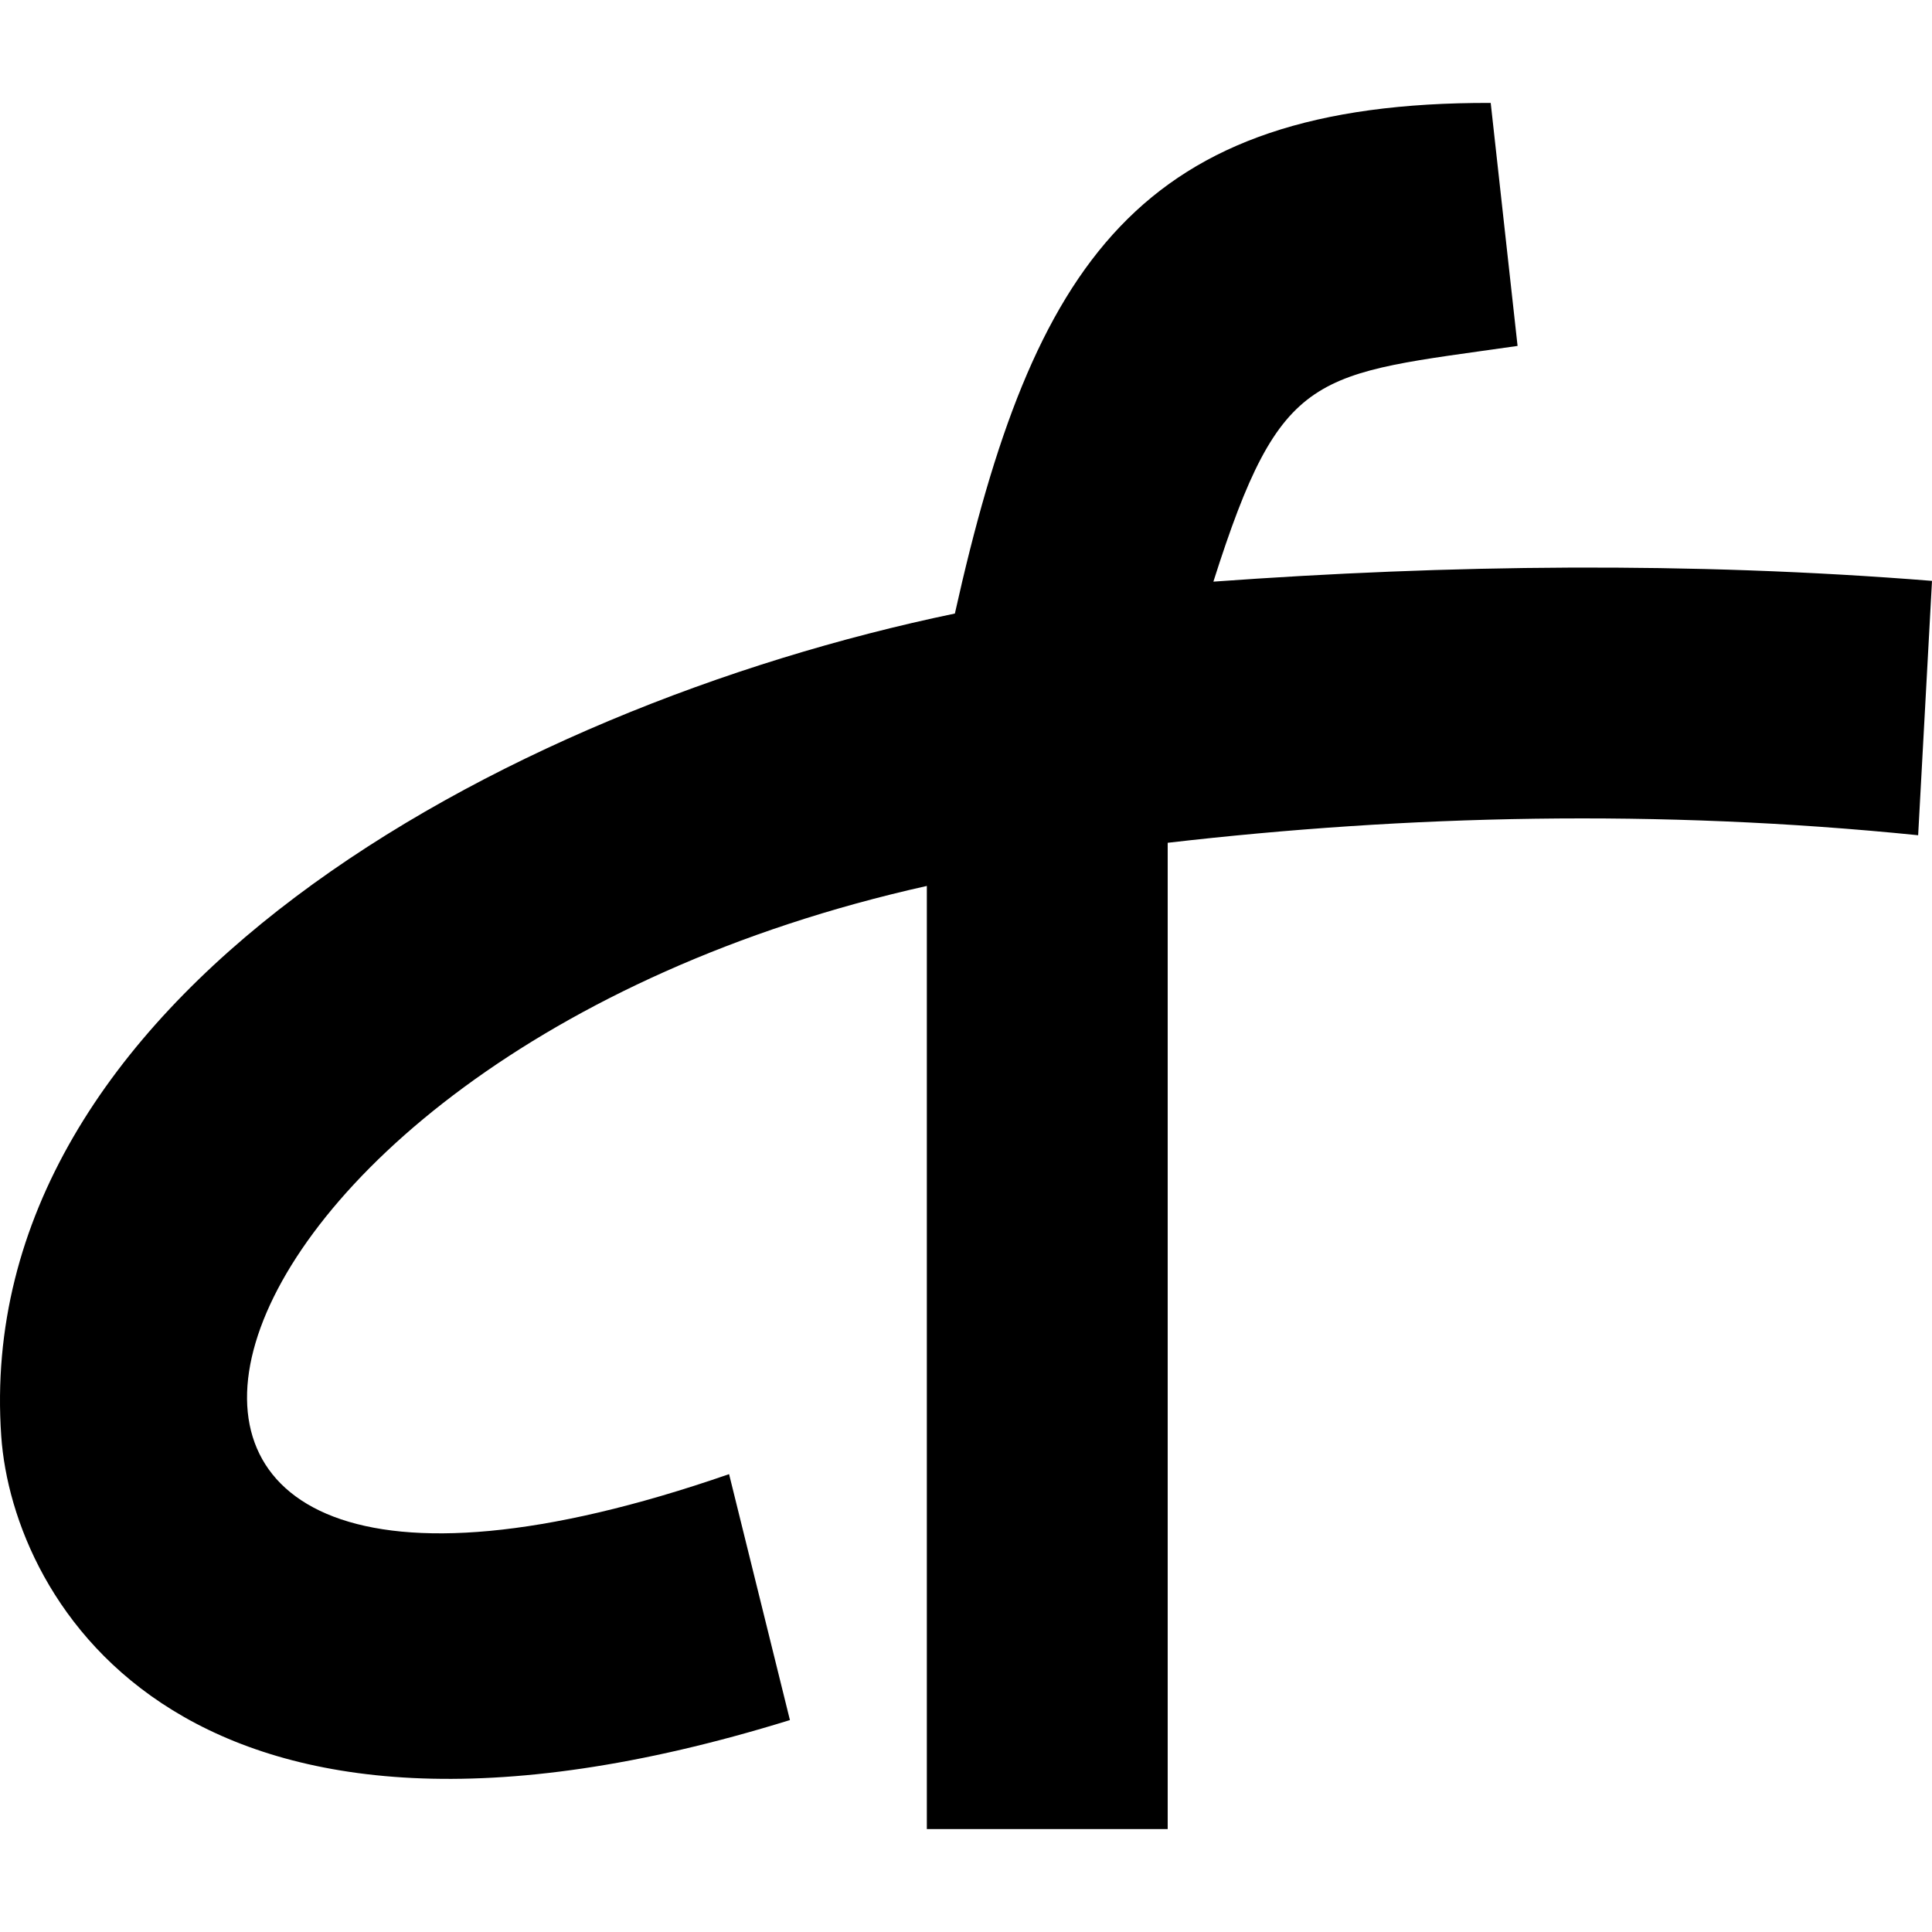
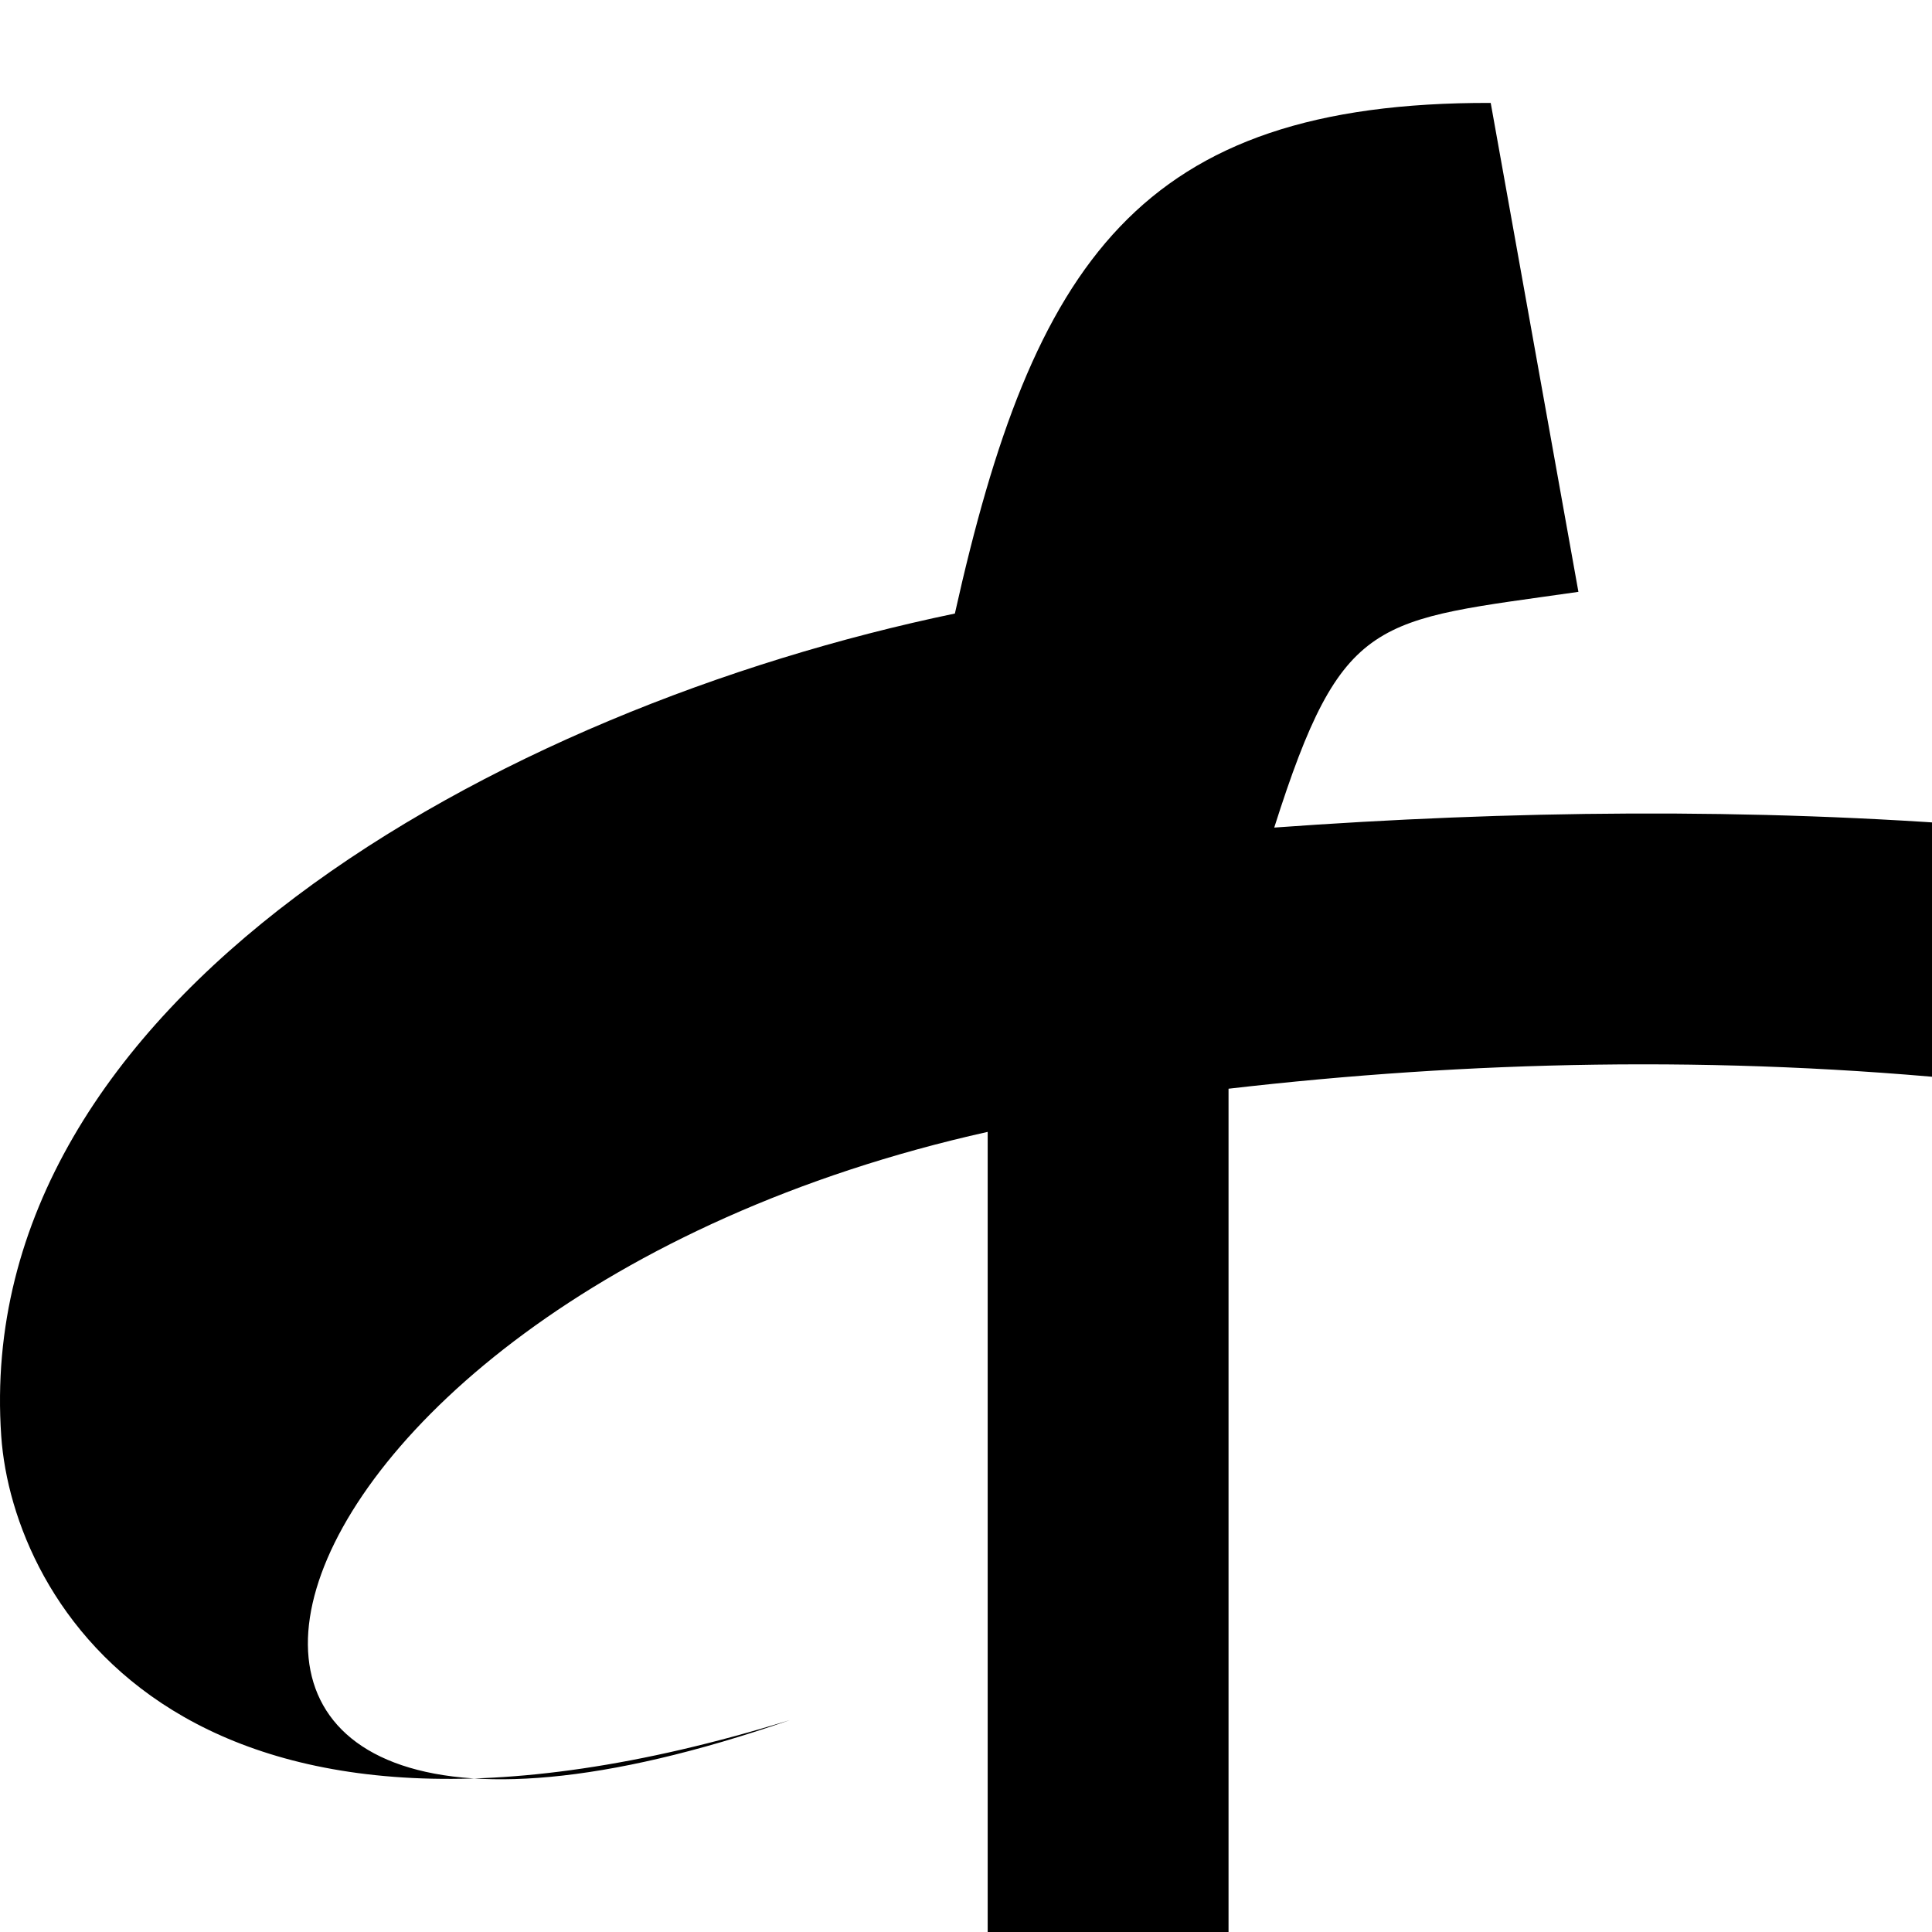
<svg xmlns="http://www.w3.org/2000/svg" width="800" height="800" viewBox="0 0 512 512">
-   <path fill="currentColor" d="M395.053 27.275c-93.28-.28-121.334 42.598-142 135.318C132.073 187.753-7.68 265.019.329 380.597c3.025 43.648 48.43 124.958 209.01 75.239l-16.125-65.174c-199.55 69.205-152.518-110.19 52.408-155.877v249.942h63.829v-261.38c63.397-7.329 129.817-9.005 198.879-2l3.67-67.408c-64.324-5.154-128.38-4.293-190.44.203c18.085-56.88 26.611-54.702 80.611-62.47z" />
+   <path fill="currentColor" d="M395.053 27.275c-93.28-.28-121.334 42.598-142 135.318C132.073 187.753-7.68 265.019.329 380.597c3.025 43.648 48.43 124.958 209.01 75.239c-199.55 69.205-152.518-110.19 52.408-155.877v249.942h63.829v-261.38c63.397-7.329 129.817-9.005 198.879-2l3.67-67.408c-64.324-5.154-128.38-4.293-190.44.203c18.085-56.88 26.611-54.702 80.611-62.47z" />
</svg>